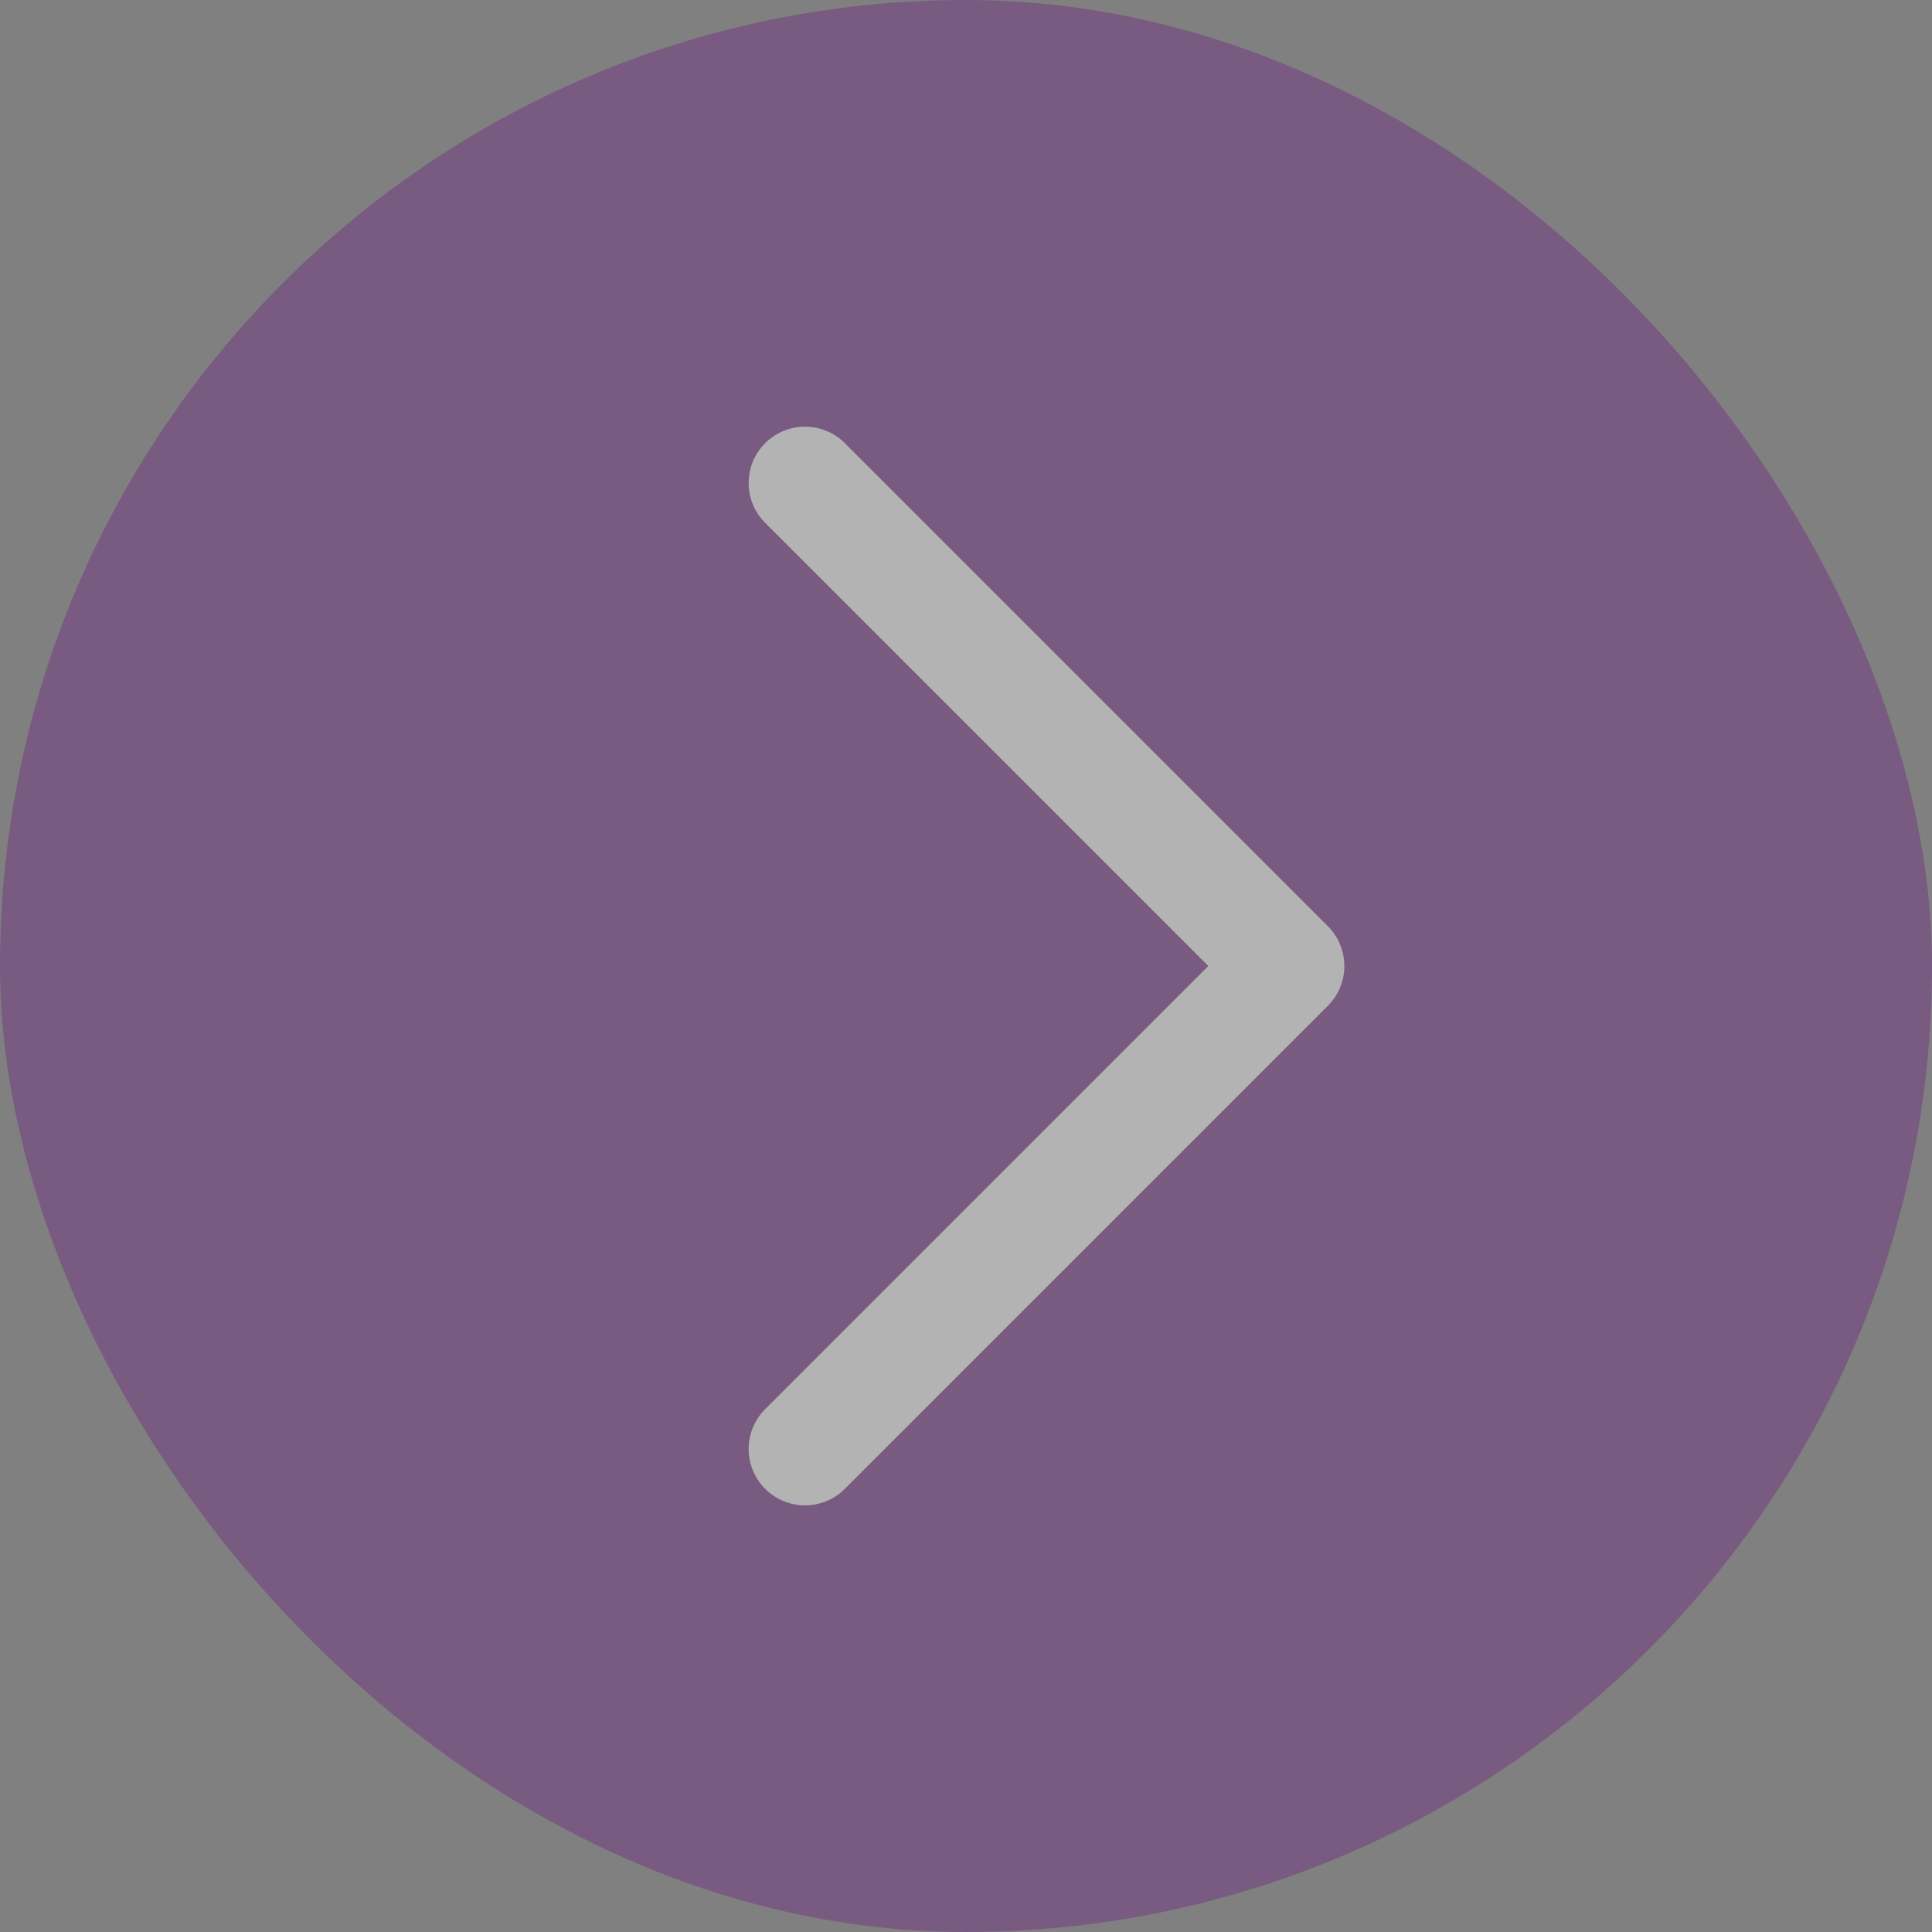
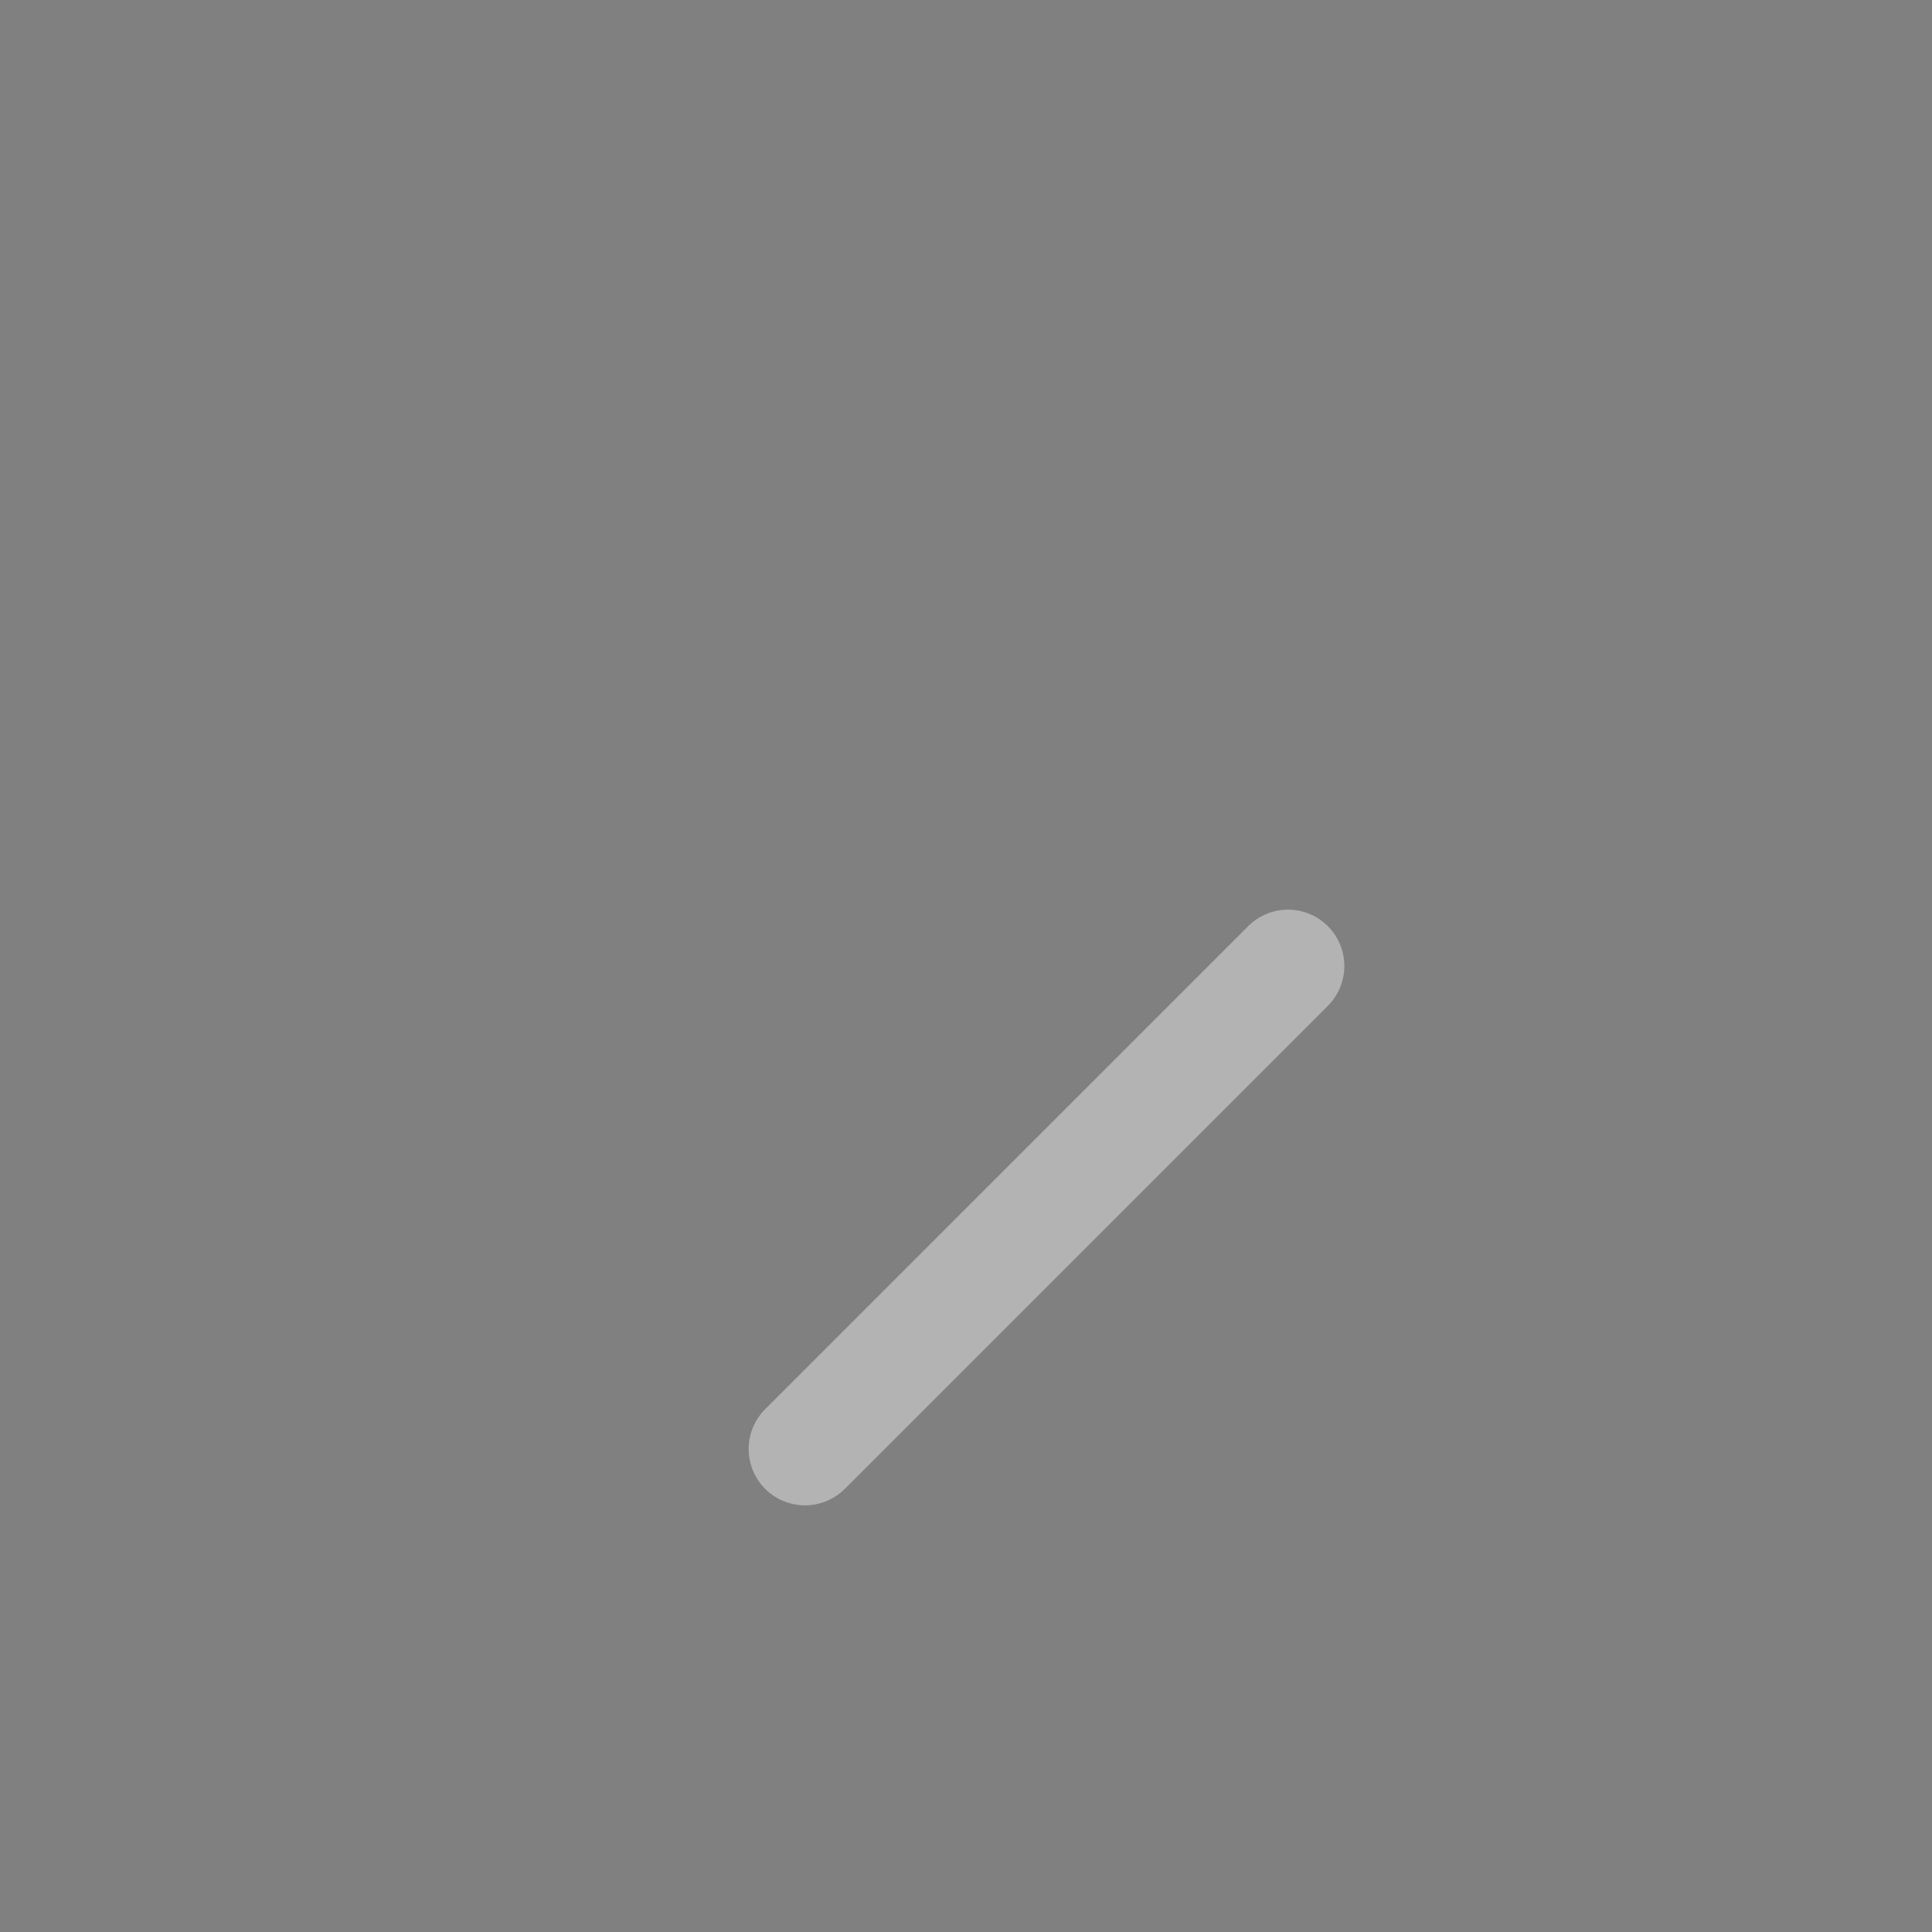
<svg xmlns="http://www.w3.org/2000/svg" width="24" height="24" viewBox="0 0 24 24" fill="none">
  <rect x="0" y="0" width="24" height="24" fill="#808080" stroke="none" />
  <g opacity="0.4">
-     <rect width="24" height="24" rx="12" fill="#6F2281" />
-     <path d="M10 18L16 12L10 6" stroke="white" stroke-width="1.4" stroke-linecap="round" stroke-linejoin="round" />
+     <path d="M10 18L16 12" stroke="white" stroke-width="1.4" stroke-linecap="round" stroke-linejoin="round" />
  </g>
</svg>